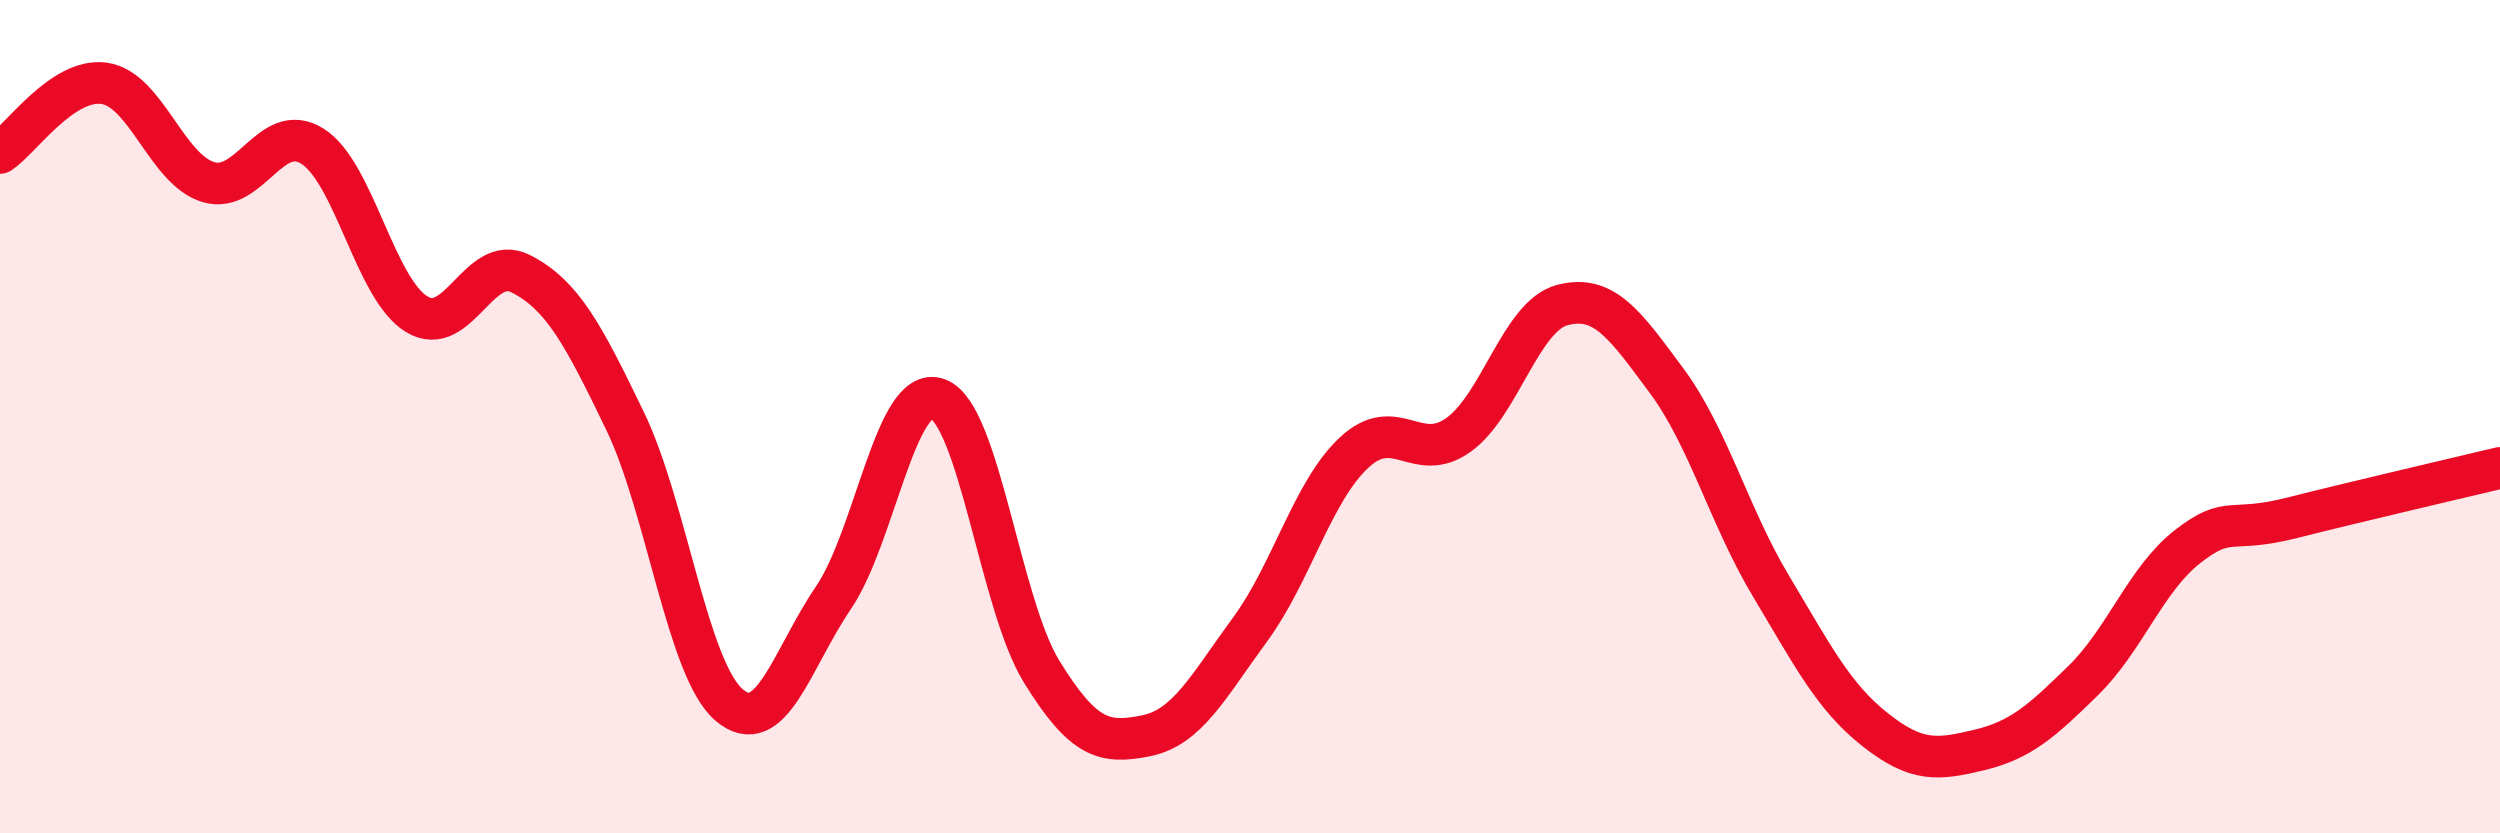
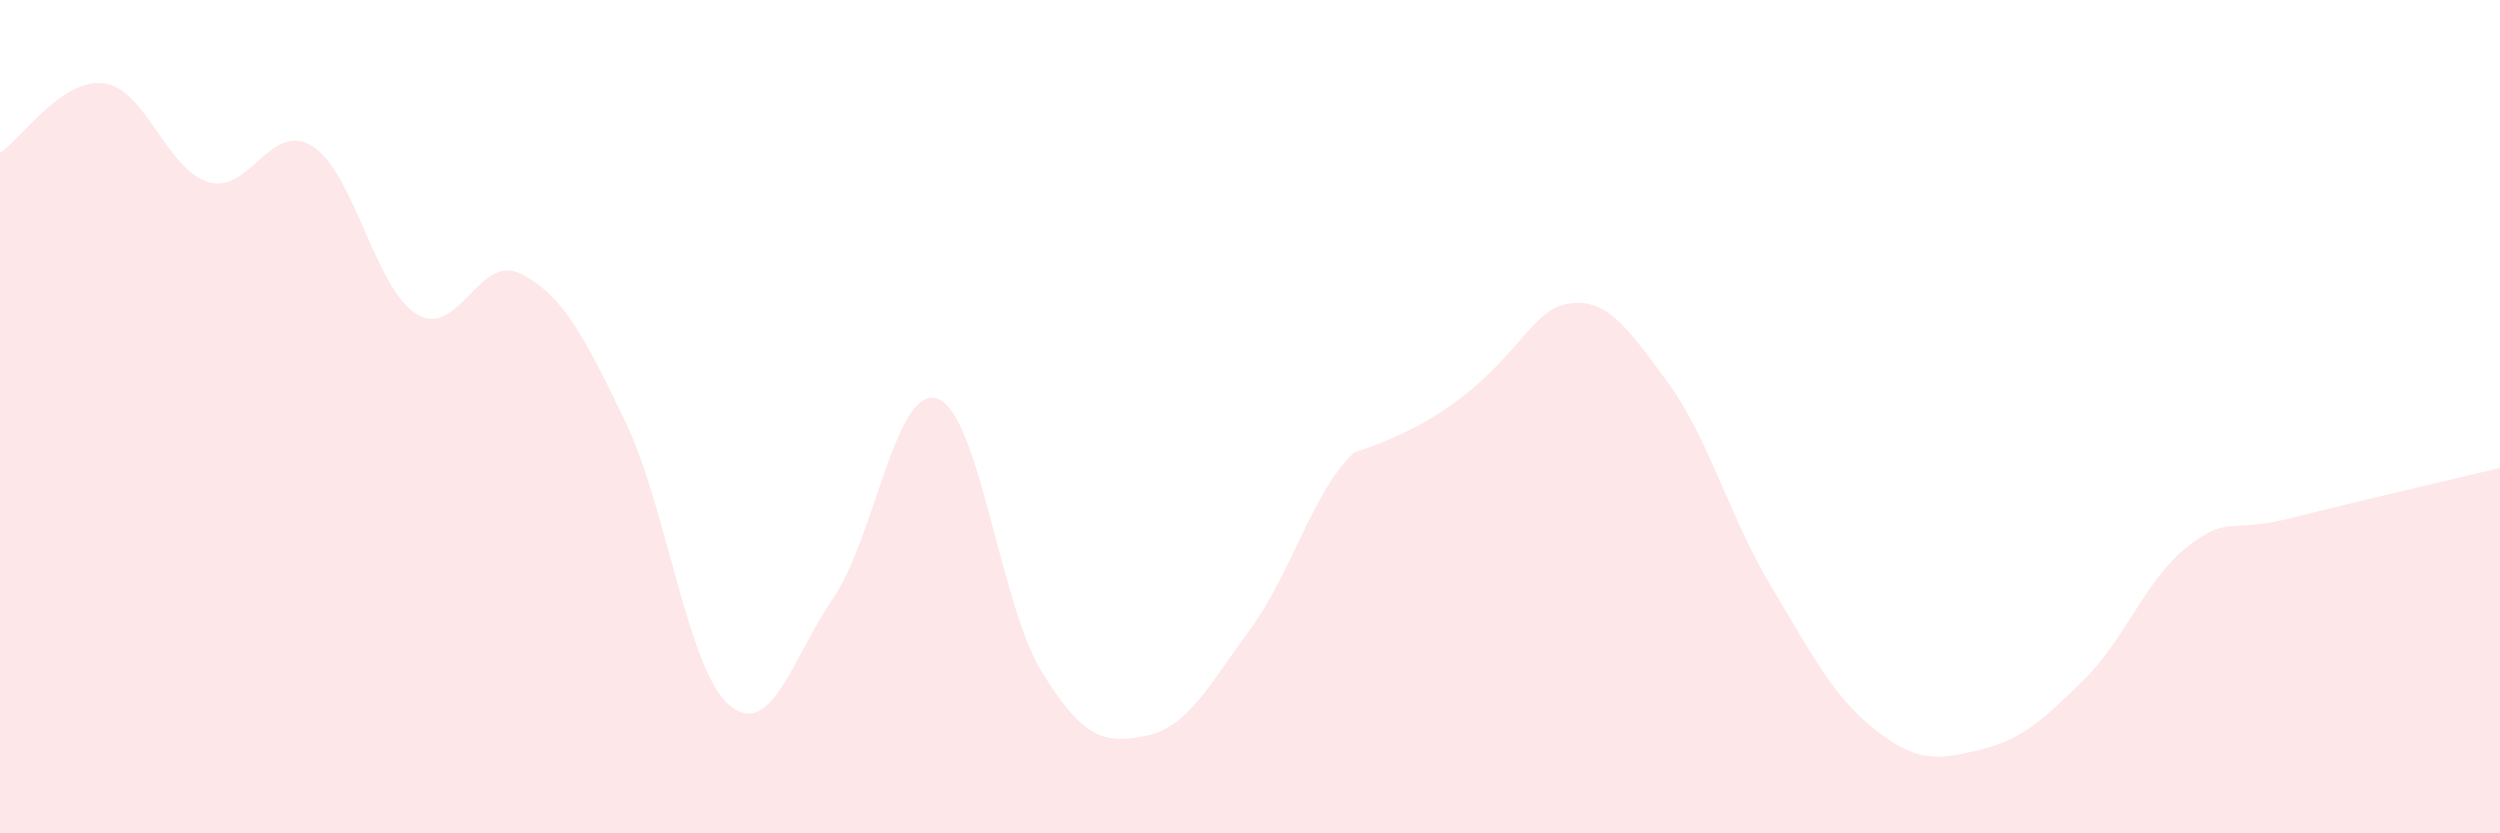
<svg xmlns="http://www.w3.org/2000/svg" width="60" height="20" viewBox="0 0 60 20">
-   <path d="M 0,3.67 C 0.5,3.34 1.5,1.86 2.5,2 C 3.5,2.14 4,4.07 5,4.37 C 6,4.67 6.5,2.88 7.5,3.51 C 8.5,4.14 9,6.93 10,7.54 C 11,8.15 11.5,6.06 12.5,6.57 C 13.5,7.08 14,8.03 15,10.1 C 16,12.17 16.5,16.07 17.5,16.92 C 18.5,17.77 19,15.82 20,14.35 C 21,12.88 21.5,9.22 22.5,9.57 C 23.5,9.92 24,14.5 25,16.12 C 26,17.74 26.5,17.86 27.5,17.66 C 28.5,17.46 29,16.47 30,15.11 C 31,13.75 31.5,11.79 32.5,10.86 C 33.5,9.93 34,11.15 35,10.44 C 36,9.73 36.5,7.58 37.5,7.32 C 38.5,7.06 39,7.79 40,9.14 C 41,10.49 41.5,12.39 42.5,14.06 C 43.5,15.73 44,16.72 45,17.51 C 46,18.3 46.5,18.24 47.5,18 C 48.5,17.76 49,17.31 50,16.33 C 51,15.35 51.5,13.9 52.5,13.12 C 53.5,12.34 53.5,12.81 55,12.43 C 56.5,12.05 59,11.47 60,11.23L60 20L0 20Z" fill="#EB0A25" opacity="0.1" stroke-linecap="round" stroke-linejoin="round" />
-   <path d="M 0,3.67 C 0.5,3.34 1.5,1.86 2.5,2 C 3.5,2.14 4,4.07 5,4.37 C 6,4.67 6.5,2.88 7.5,3.51 C 8.5,4.14 9,6.93 10,7.54 C 11,8.15 11.5,6.06 12.5,6.57 C 13.5,7.08 14,8.03 15,10.1 C 16,12.17 16.5,16.07 17.5,16.92 C 18.5,17.77 19,15.82 20,14.35 C 21,12.88 21.5,9.22 22.5,9.57 C 23.5,9.92 24,14.5 25,16.12 C 26,17.74 26.5,17.86 27.5,17.66 C 28.5,17.46 29,16.47 30,15.11 C 31,13.75 31.5,11.79 32.5,10.86 C 33.5,9.93 34,11.15 35,10.44 C 36,9.73 36.5,7.58 37.5,7.32 C 38.5,7.06 39,7.79 40,9.14 C 41,10.49 41.5,12.39 42.5,14.06 C 43.5,15.73 44,16.72 45,17.51 C 46,18.3 46.5,18.24 47.5,18 C 48.5,17.76 49,17.31 50,16.33 C 51,15.35 51.5,13.9 52.5,13.12 C 53.5,12.34 53.5,12.81 55,12.43 C 56.5,12.05 59,11.47 60,11.23" stroke="#EB0A25" stroke-width="1" fill="none" stroke-linecap="round" stroke-linejoin="round" />
+   <path d="M 0,3.67 C 0.5,3.34 1.5,1.86 2.5,2 C 3.5,2.14 4,4.07 5,4.37 C 6,4.67 6.5,2.88 7.5,3.51 C 8.5,4.14 9,6.93 10,7.54 C 11,8.15 11.5,6.06 12.5,6.57 C 13.5,7.08 14,8.03 15,10.1 C 16,12.17 16.5,16.07 17.5,16.92 C 18.5,17.77 19,15.82 20,14.35 C 21,12.88 21.5,9.22 22.5,9.57 C 23.5,9.92 24,14.5 25,16.12 C 26,17.74 26.5,17.86 27.5,17.66 C 28.5,17.46 29,16.47 30,15.11 C 31,13.75 31.5,11.79 32.5,10.86 C 36,9.73 36.5,7.58 37.5,7.32 C 38.5,7.06 39,7.79 40,9.14 C 41,10.49 41.5,12.39 42.5,14.06 C 43.5,15.73 44,16.72 45,17.51 C 46,18.3 46.5,18.24 47.5,18 C 48.5,17.76 49,17.31 50,16.33 C 51,15.35 51.5,13.9 52.5,13.12 C 53.5,12.34 53.5,12.81 55,12.43 C 56.5,12.05 59,11.47 60,11.23L60 20L0 20Z" fill="#EB0A25" opacity="0.1" stroke-linecap="round" stroke-linejoin="round" />
</svg>